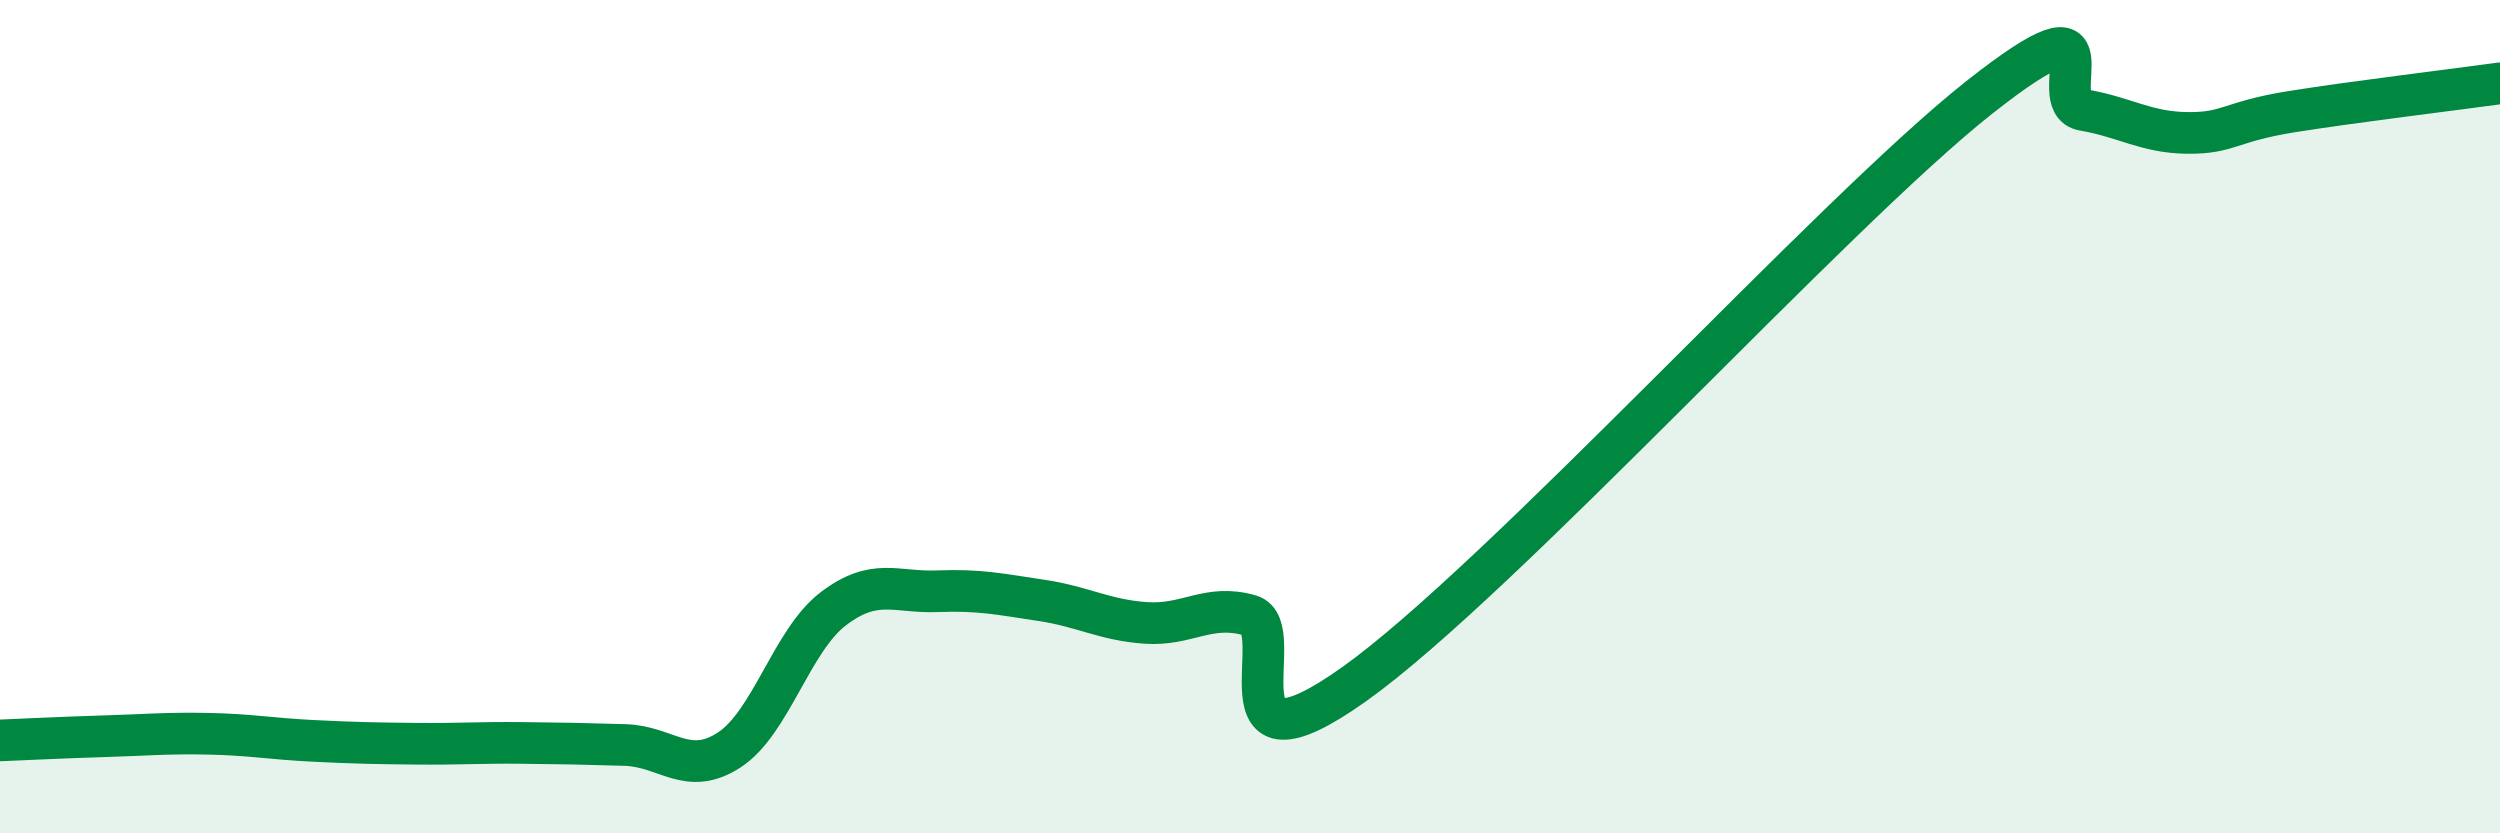
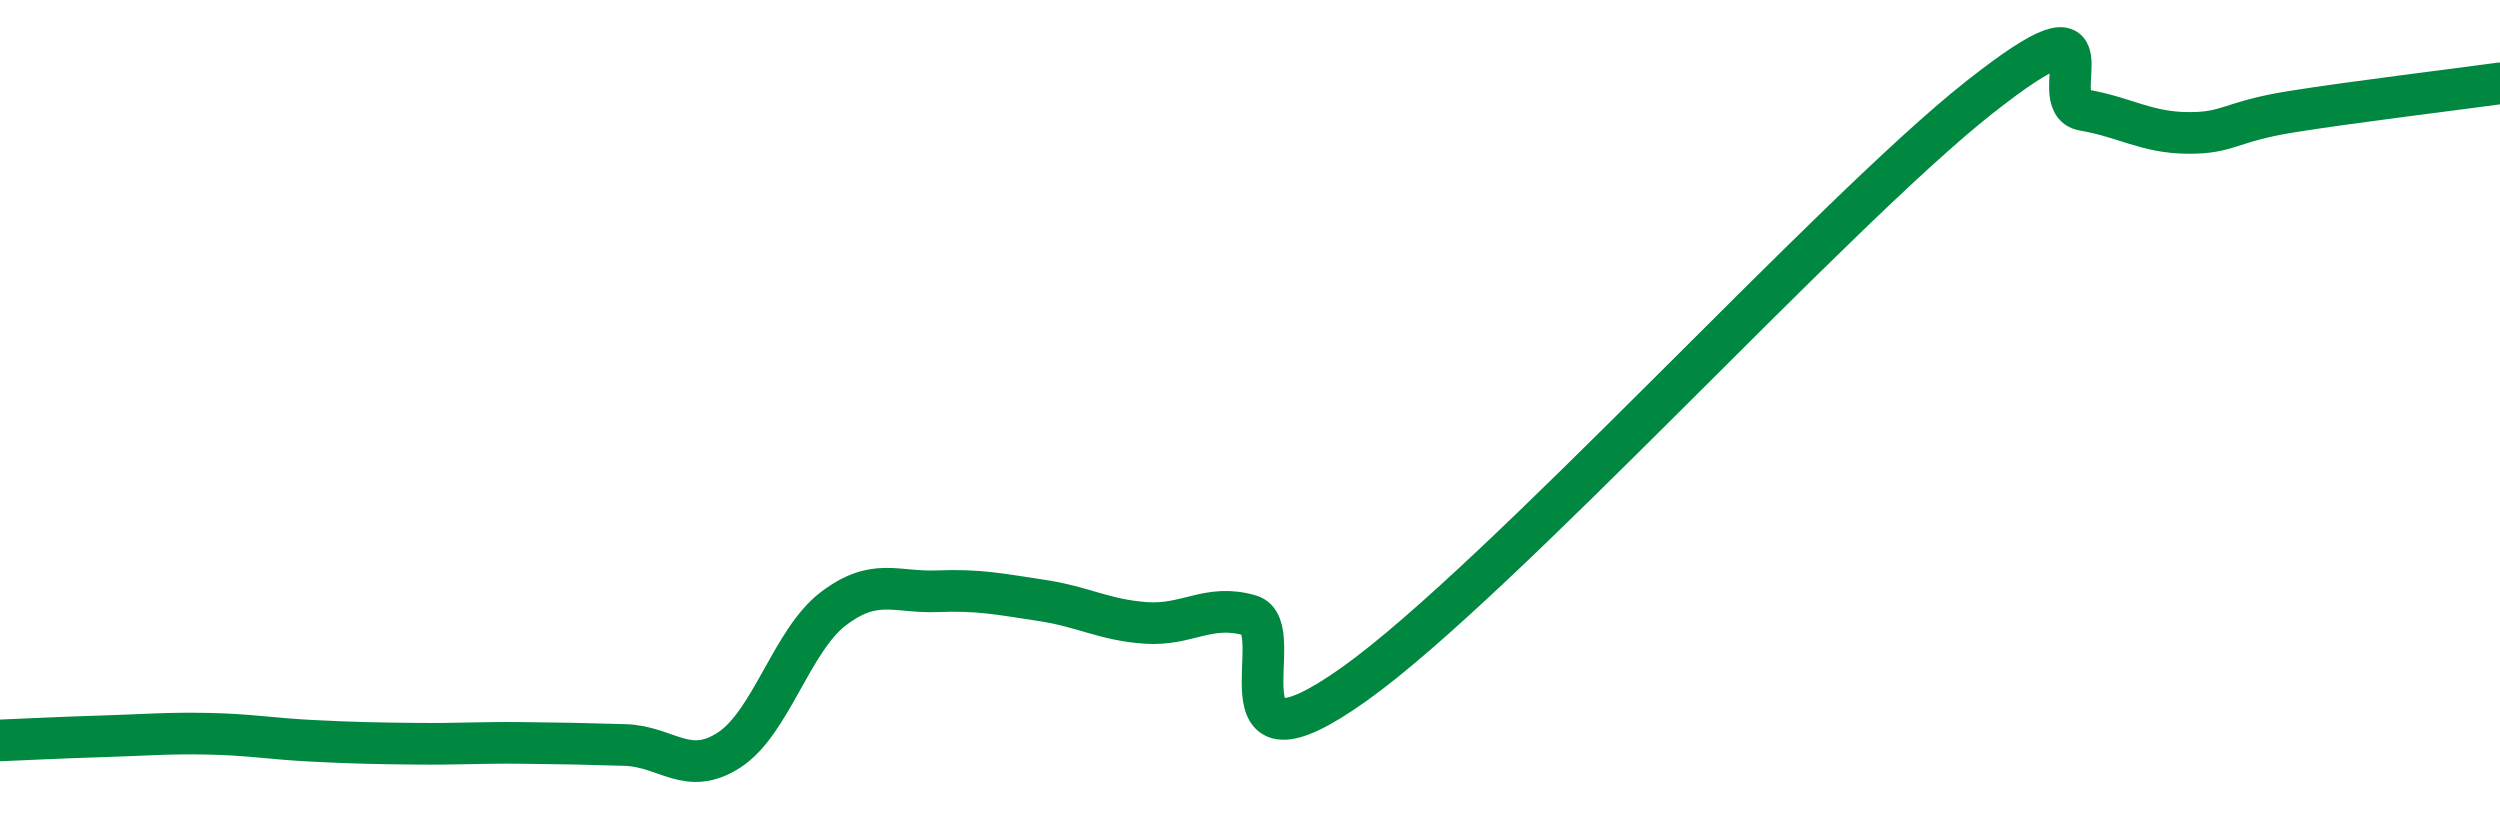
<svg xmlns="http://www.w3.org/2000/svg" width="60" height="20" viewBox="0 0 60 20">
-   <path d="M 0,17.77 C 0.5,17.75 1.5,17.7 2.5,17.67 C 3.5,17.64 4,17.59 5,17.61 C 6,17.63 6.5,17.73 7.5,17.78 C 8.5,17.83 9,17.84 10,17.85 C 11,17.86 11.5,17.82 12.5,17.83 C 13.5,17.84 14,17.85 15,17.88 C 16,17.91 16.5,18.65 17.5,18 C 18.5,17.35 19,15.37 20,14.61 C 21,13.85 21.5,14.23 22.5,14.19 C 23.5,14.15 24,14.26 25,14.41 C 26,14.56 26.5,14.88 27.5,14.95 C 28.5,15.02 29,14.48 30,14.77 C 31,15.06 29,18.91 32.5,16.42 C 36,13.93 44,5.1 47.5,2.34 C 51,-0.42 49,2.47 50,2.64 C 51,2.81 51.5,3.18 52.5,3.19 C 53.5,3.2 53.5,2.92 55,2.68 C 56.5,2.44 59,2.14 60,2L60 20L0 20Z" fill="#008740" opacity="0.1" stroke-linecap="round" stroke-linejoin="round" />
  <path d="M 0,17.77 C 0.5,17.75 1.5,17.7 2.5,17.67 C 3.5,17.64 4,17.59 5,17.61 C 6,17.63 6.5,17.73 7.5,17.78 C 8.5,17.83 9,17.84 10,17.85 C 11,17.86 11.5,17.82 12.5,17.83 C 13.5,17.84 14,17.85 15,17.88 C 16,17.91 16.5,18.65 17.5,18 C 18.5,17.35 19,15.37 20,14.61 C 21,13.85 21.5,14.23 22.5,14.19 C 23.5,14.15 24,14.26 25,14.41 C 26,14.56 26.5,14.88 27.5,14.95 C 28.5,15.02 29,14.48 30,14.77 C 31,15.06 29,18.91 32.5,16.42 C 36,13.93 44,5.1 47.5,2.34 C 51,-0.42 49,2.47 50,2.64 C 51,2.81 51.5,3.18 52.5,3.19 C 53.5,3.2 53.5,2.92 55,2.68 C 56.5,2.44 59,2.14 60,2" stroke="#008740" stroke-width="1" fill="none" stroke-linecap="round" stroke-linejoin="round" />
</svg>